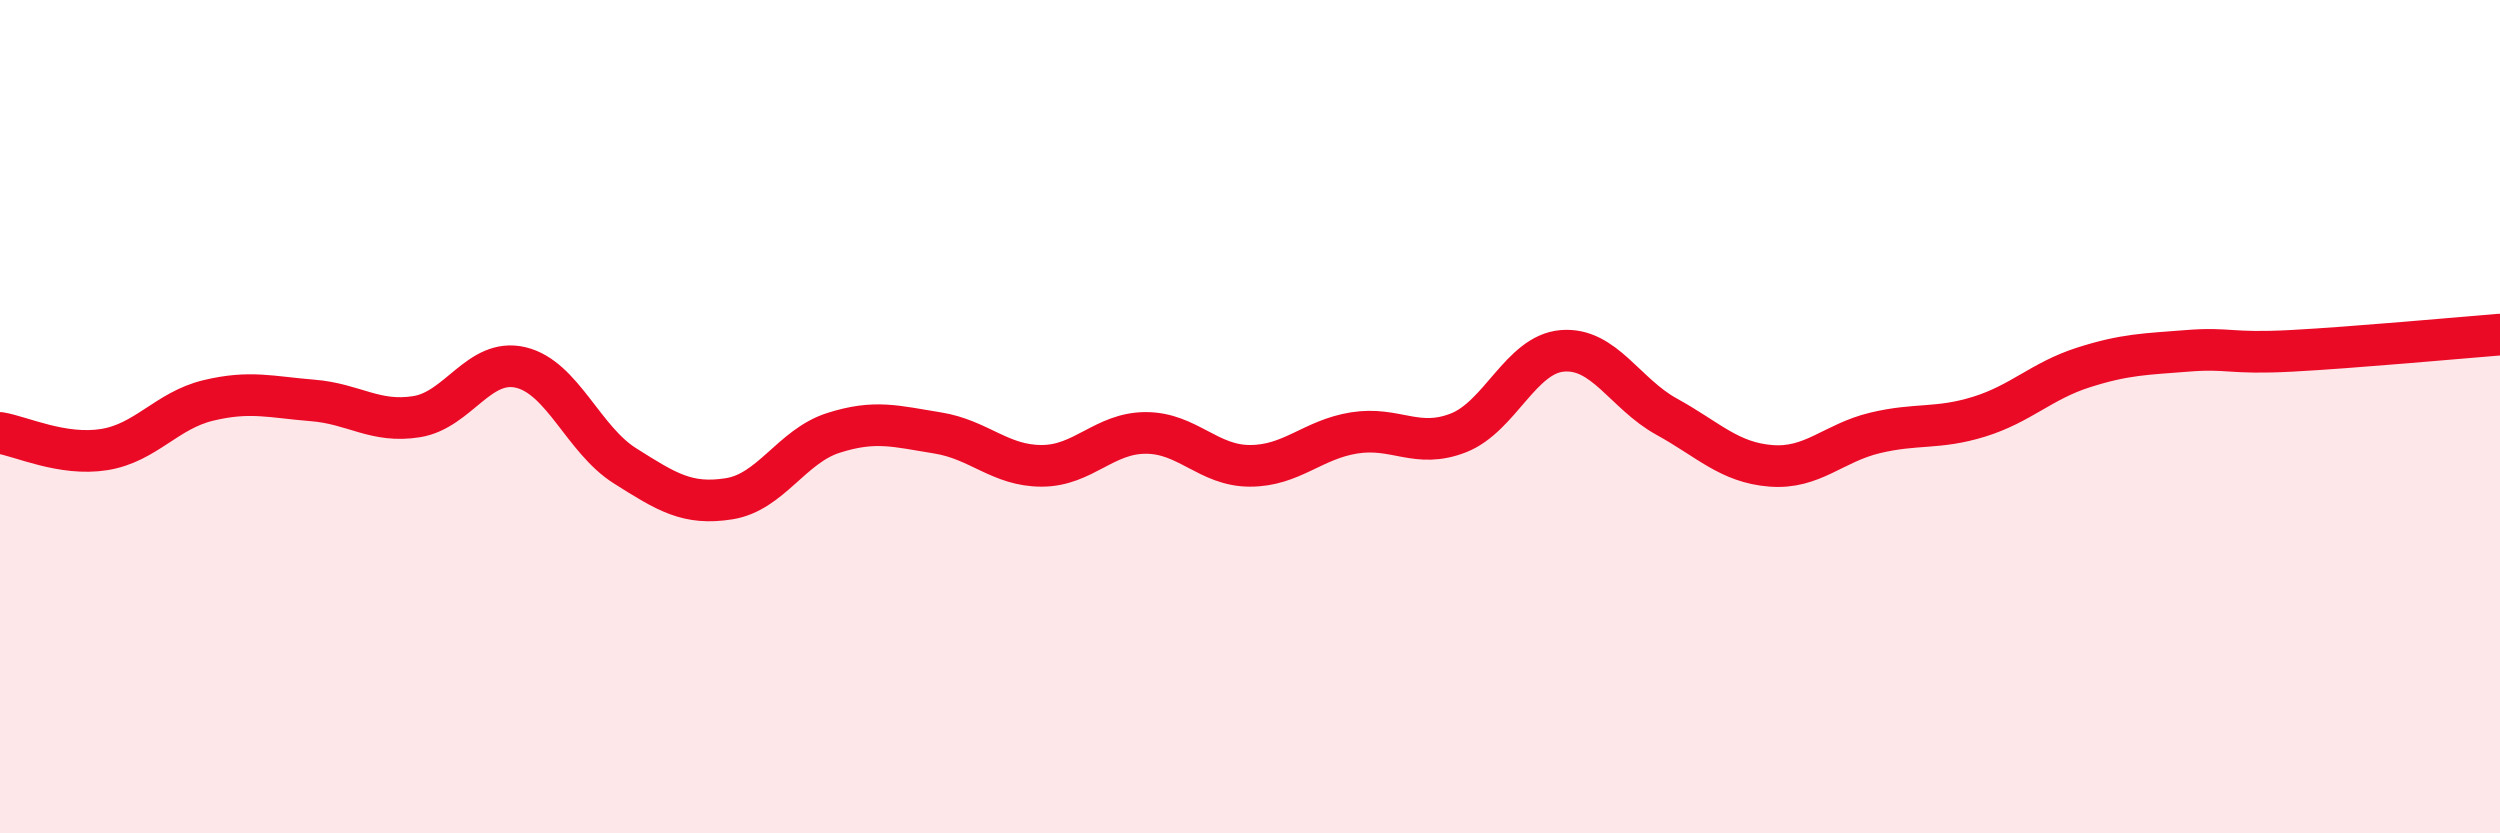
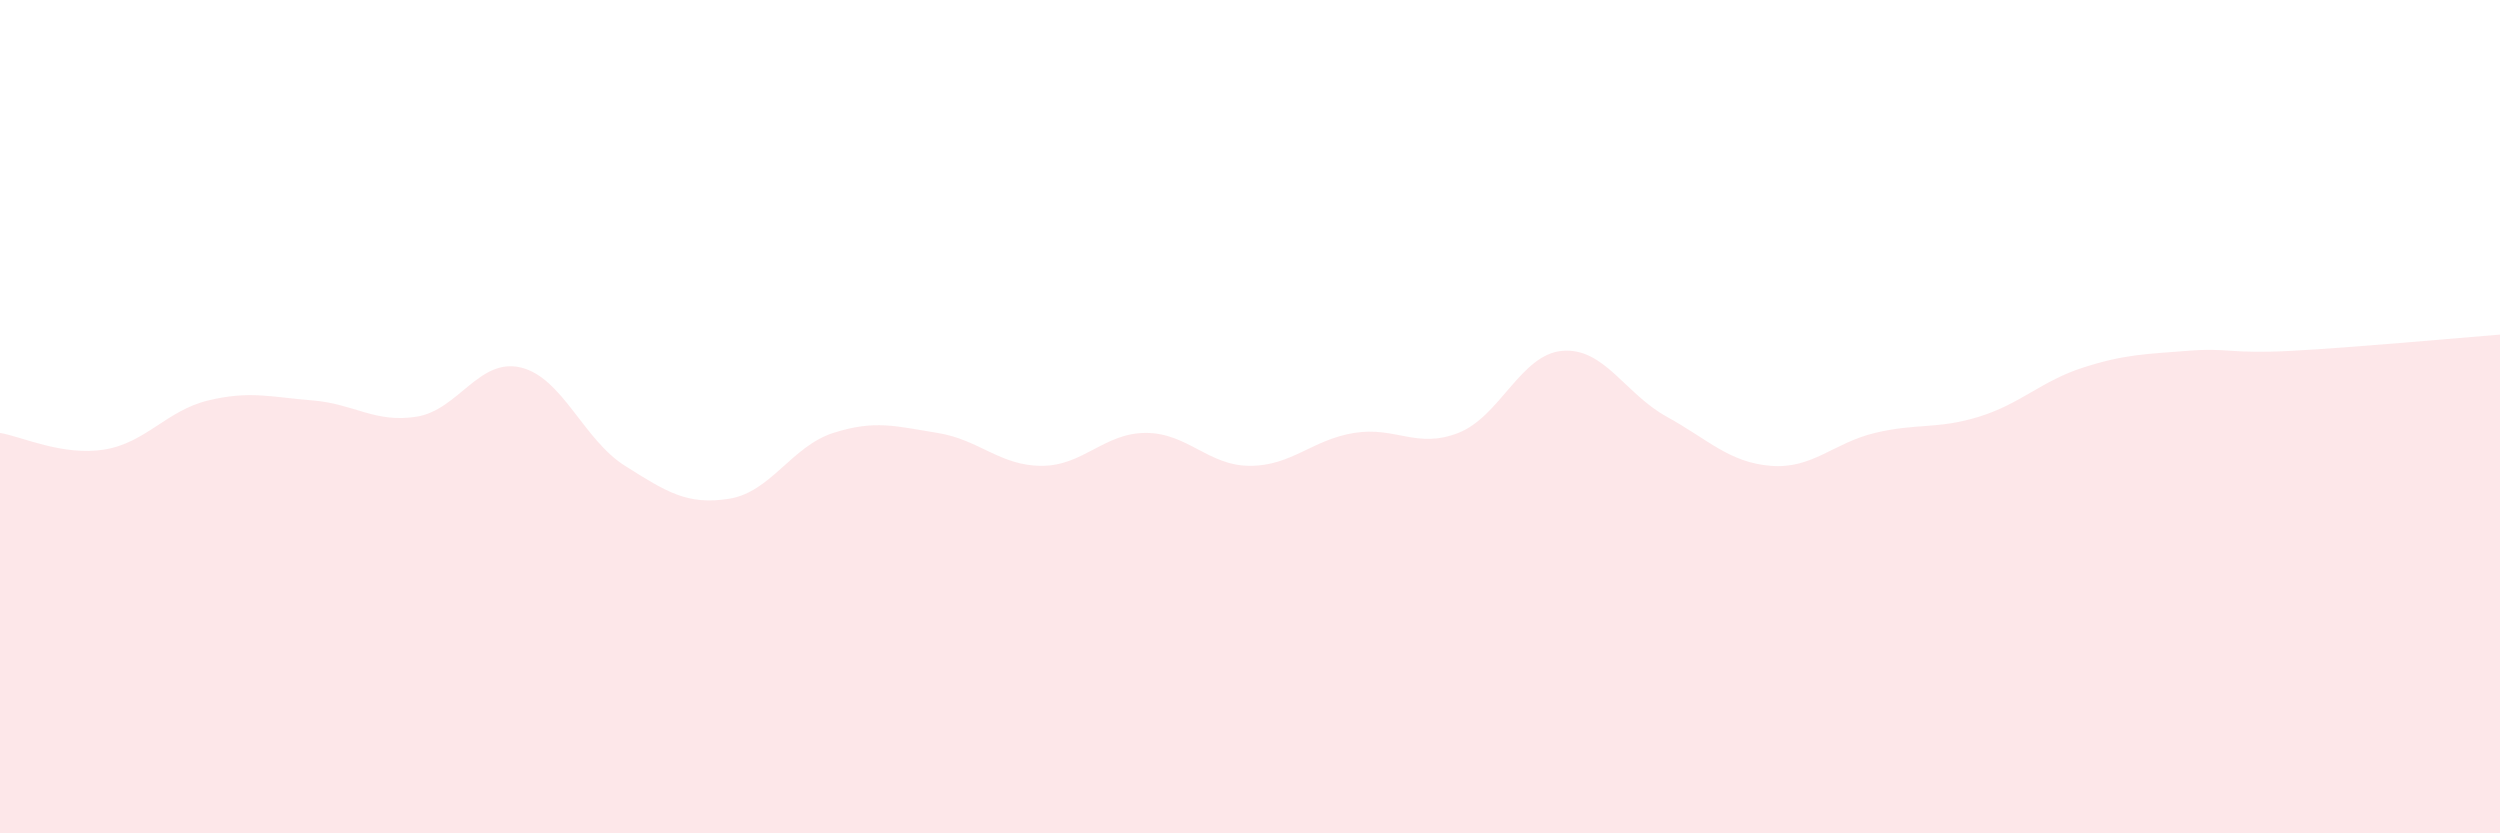
<svg xmlns="http://www.w3.org/2000/svg" width="60" height="20" viewBox="0 0 60 20">
  <path d="M 0,10.39 C 0.5,10.47 1.5,10.95 2.5,10.79 C 3.5,10.63 4,9.85 5,9.61 C 6,9.37 6.5,9.53 7.5,9.61 C 8.5,9.69 9,10.16 10,10 C 11,9.84 11.5,8.58 12.5,8.82 C 13.5,9.06 14,10.55 15,11.18 C 16,11.81 16.5,12.13 17.5,11.97 C 18.5,11.81 19,10.71 20,10.39 C 21,10.07 21.5,10.23 22.5,10.39 C 23.5,10.55 24,11.18 25,11.18 C 26,11.18 26.5,10.39 27.5,10.39 C 28.5,10.39 29,11.18 30,11.18 C 31,11.18 31.5,10.55 32.5,10.39 C 33.5,10.23 34,10.78 35,10.39 C 36,10 36.5,8.5 37.5,8.42 C 38.5,8.34 39,9.45 40,10 C 41,10.55 41.5,11.1 42.5,11.18 C 43.5,11.26 44,10.63 45,10.39 C 46,10.15 46.5,10.31 47.5,10 C 48.5,9.69 49,9.14 50,8.82 C 51,8.5 51.5,8.5 52.5,8.42 C 53.5,8.34 53.5,8.5 55,8.42 C 56.5,8.34 59,8.11 60,8.03L60 20L0 20Z" fill="#EB0A25" opacity="0.1" stroke-linecap="round" stroke-linejoin="round" />
-   <path d="M 0,10.39 C 0.5,10.47 1.5,10.95 2.5,10.79 C 3.5,10.63 4,9.85 5,9.61 C 6,9.37 6.5,9.53 7.5,9.61 C 8.5,9.69 9,10.16 10,10 C 11,9.84 11.5,8.58 12.5,8.82 C 13.5,9.06 14,10.55 15,11.18 C 16,11.81 16.5,12.13 17.5,11.97 C 18.5,11.81 19,10.71 20,10.39 C 21,10.07 21.5,10.23 22.5,10.39 C 23.5,10.55 24,11.18 25,11.18 C 26,11.18 26.5,10.39 27.5,10.39 C 28.5,10.39 29,11.18 30,11.18 C 31,11.18 31.5,10.55 32.5,10.39 C 33.5,10.23 34,10.78 35,10.39 C 36,10 36.5,8.5 37.5,8.42 C 38.5,8.34 39,9.45 40,10 C 41,10.55 41.5,11.1 42.5,11.18 C 43.5,11.26 44,10.63 45,10.39 C 46,10.15 46.5,10.31 47.5,10 C 48.5,9.69 49,9.14 50,8.82 C 51,8.5 51.5,8.5 52.5,8.42 C 53.5,8.34 53.5,8.5 55,8.42 C 56.5,8.34 59,8.11 60,8.03" stroke="#EB0A25" stroke-width="1" fill="none" stroke-linecap="round" stroke-linejoin="round" />
</svg>